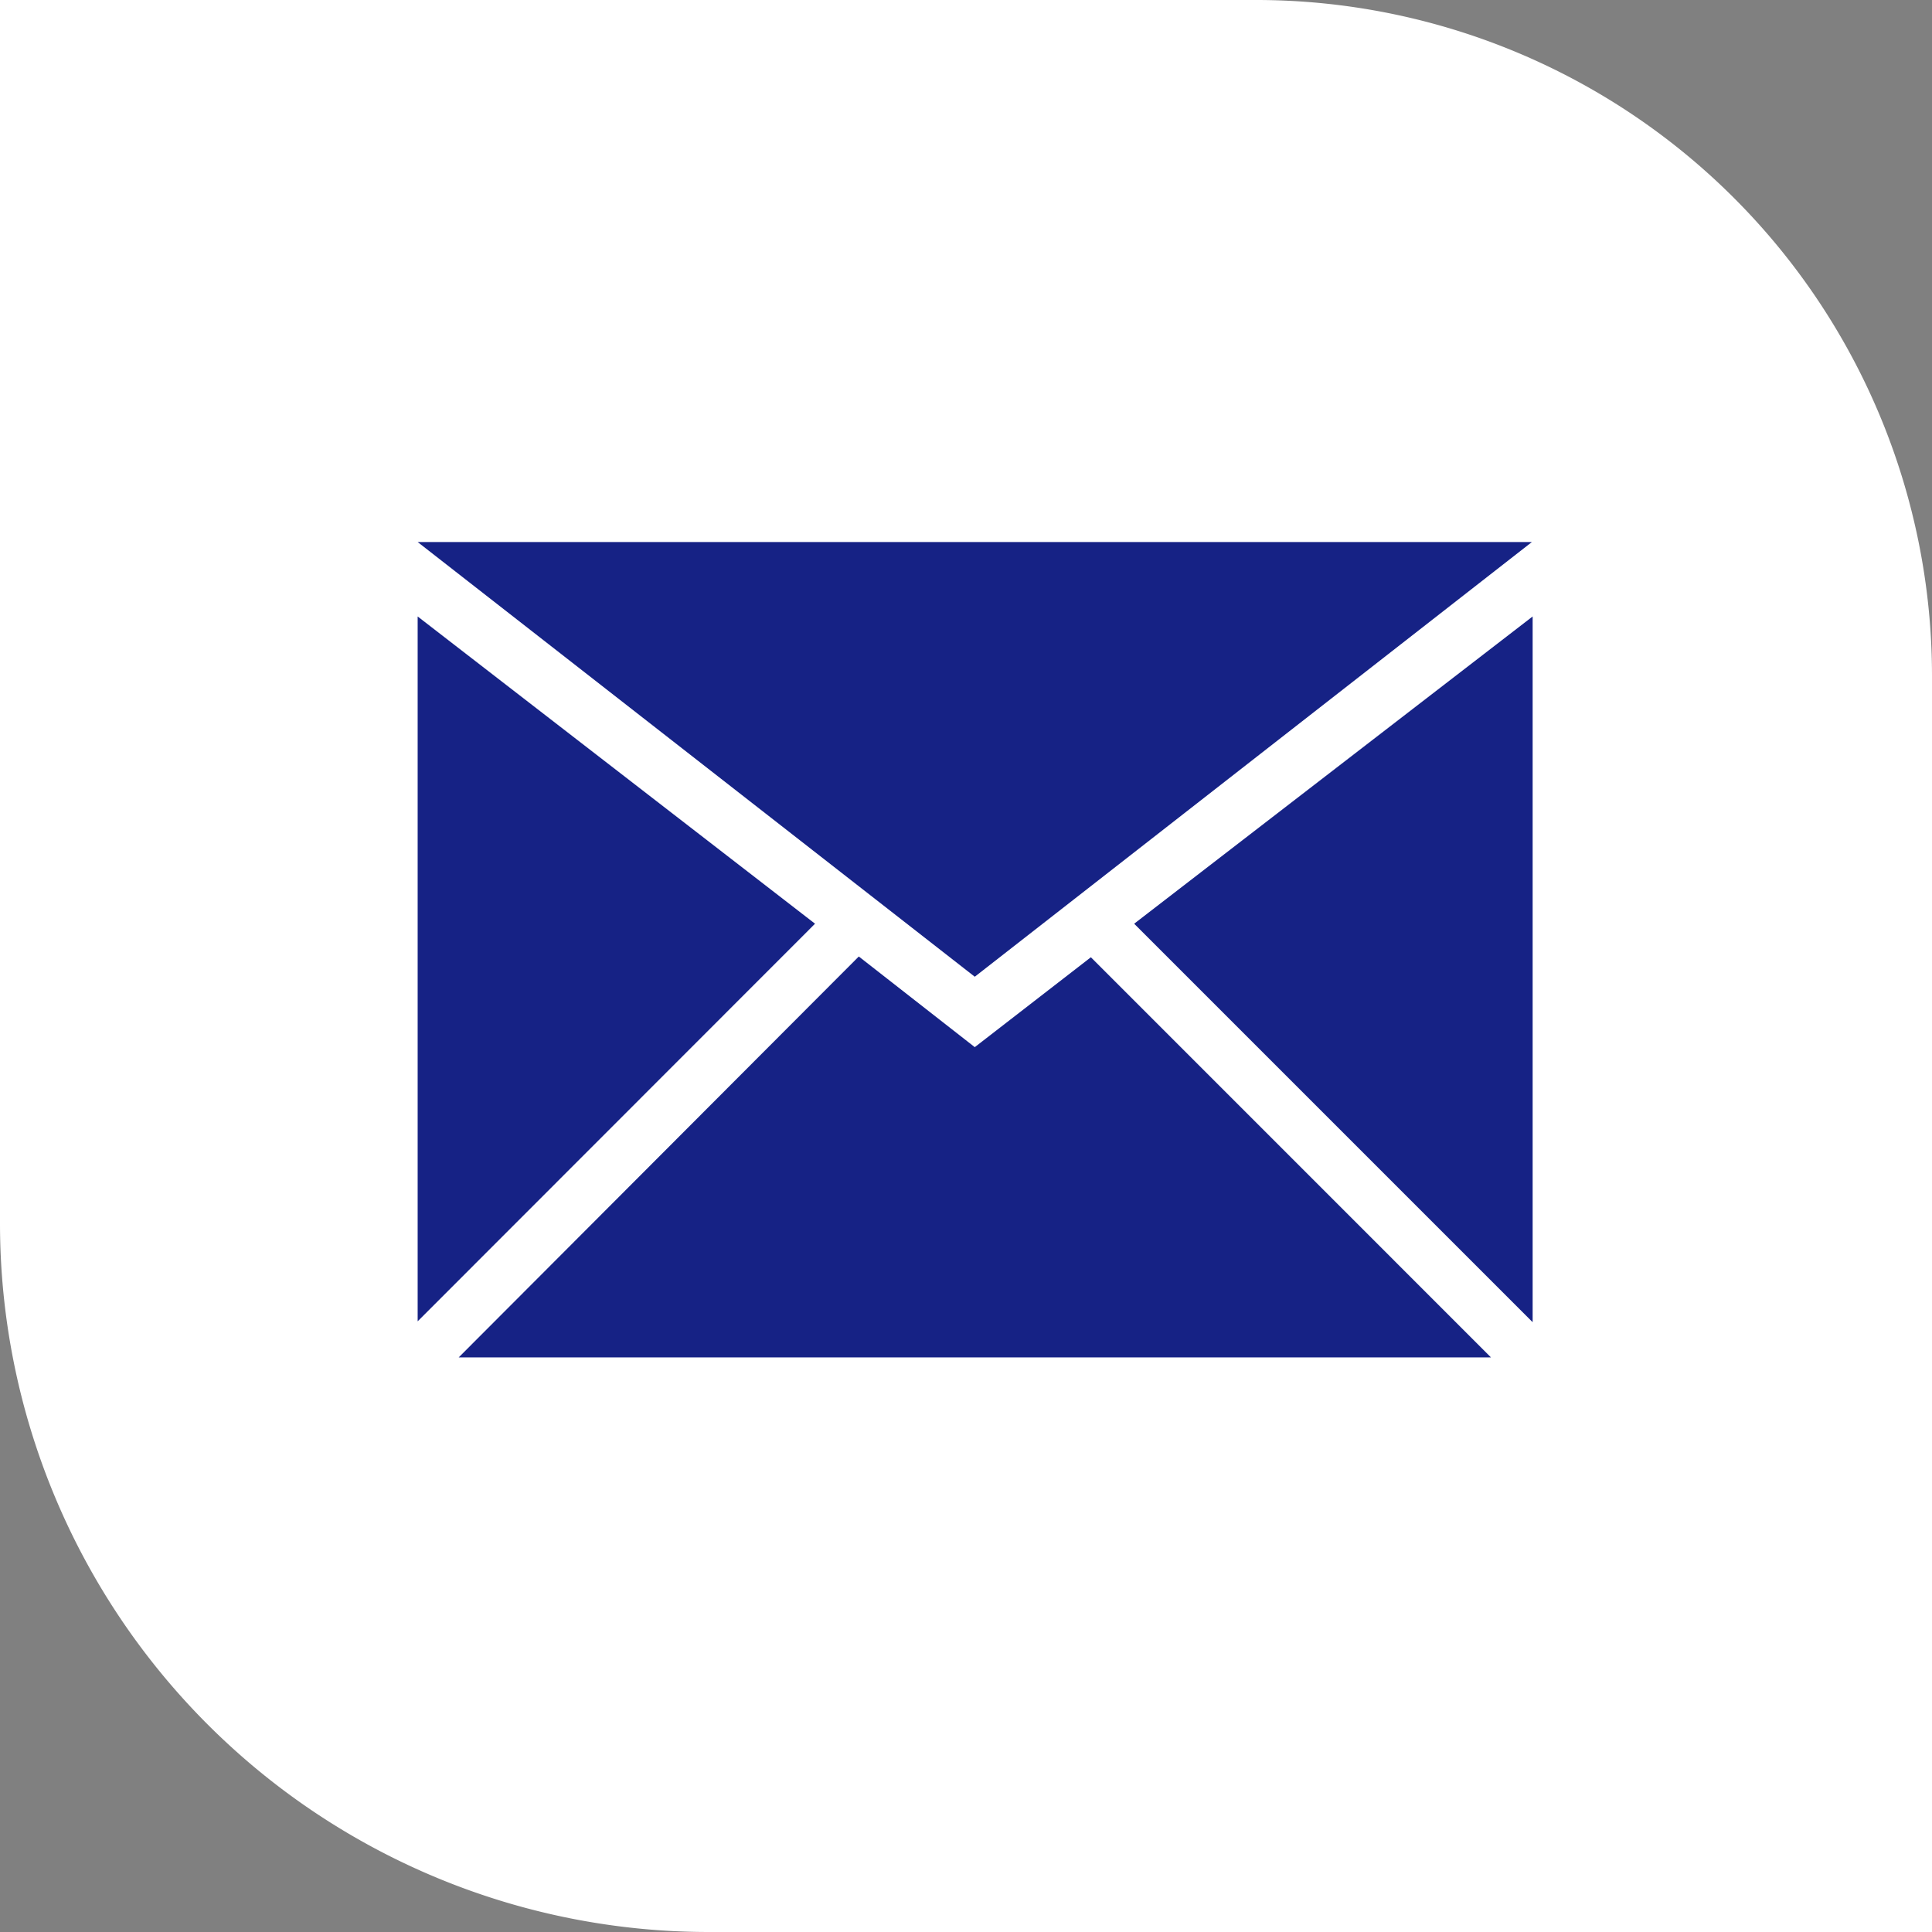
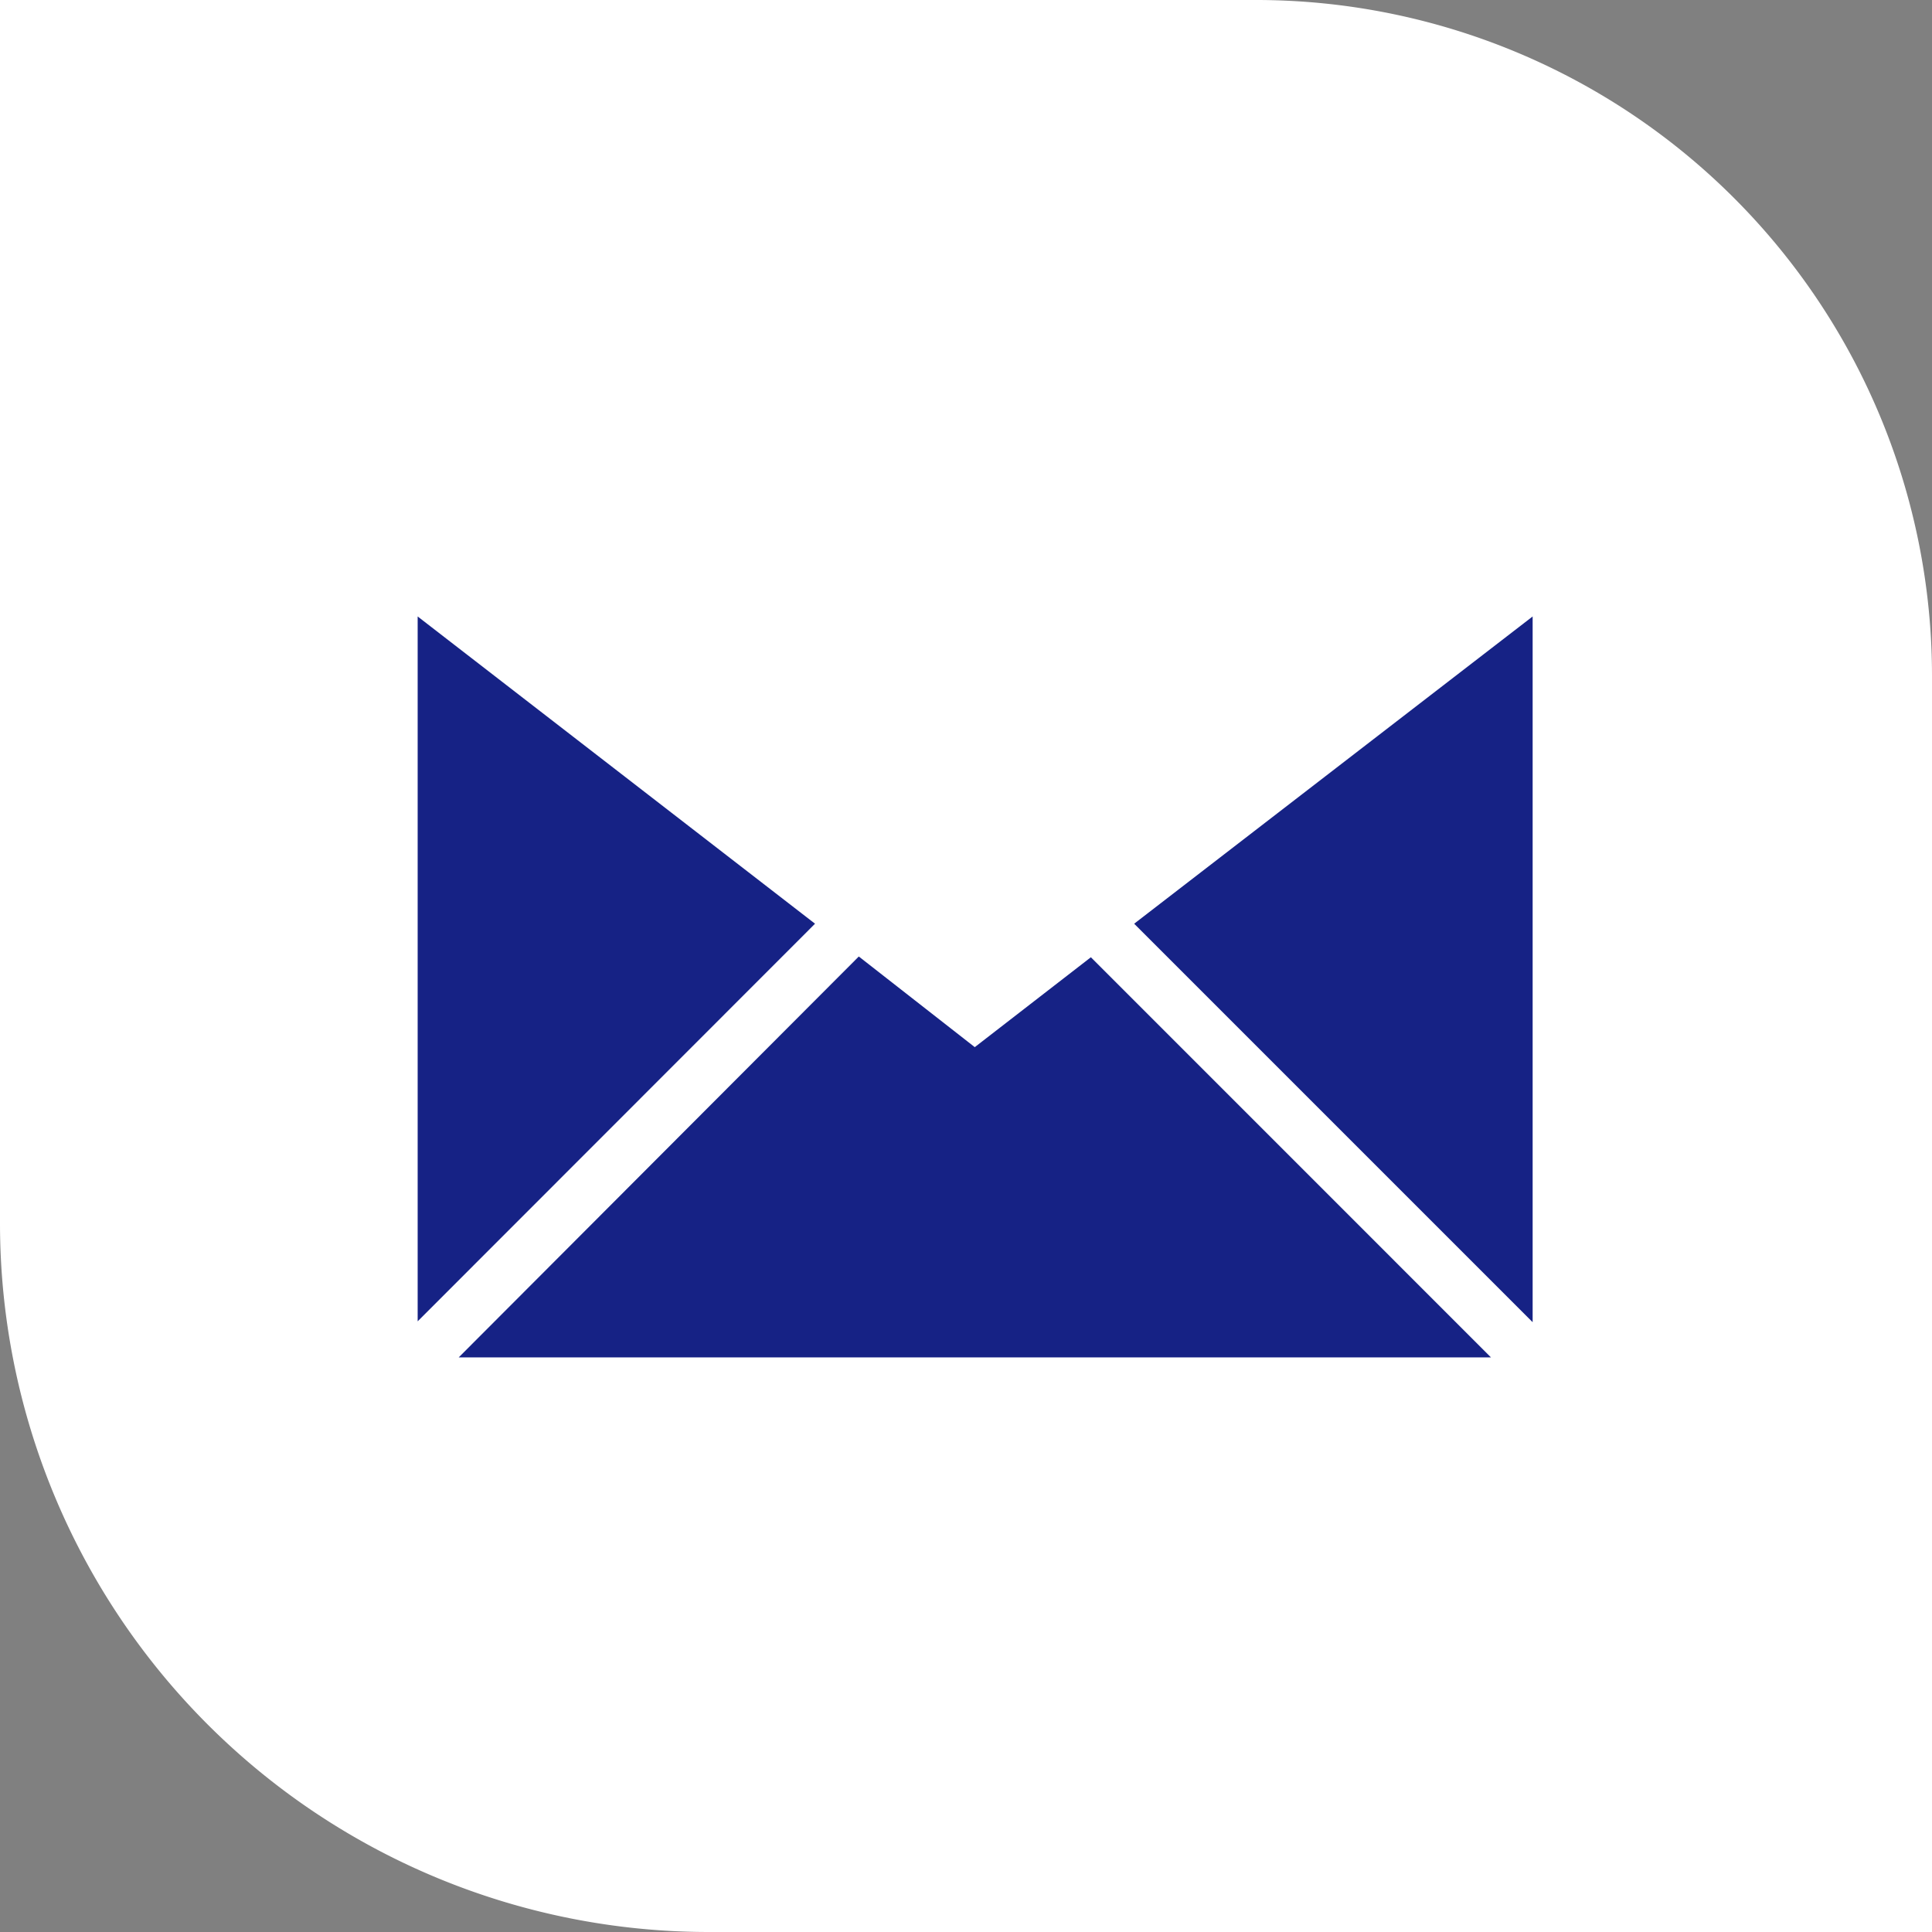
<svg xmlns="http://www.w3.org/2000/svg" id="ICON_CA_Email" width="72" height="72" viewBox="0 0 72 72">
  <rect x="0" y="0" width="72" height="72" fill="#808080" stroke="none" />
  <path id="Path_32" data-name="Path 32" d="M61.817,14.47H15V60.06A26.414,26.414,0,0,0,41.405,86.47H87V39.658A25.193,25.193,0,0,0,61.817,14.47Z" transform="translate(-15 -14.47)" fill="#fff" />
-   <path id="Path_33" data-name="Path 33" d="M23.06,29.92l20.762,16.2,20.762-16.2Z" transform="translate(-7.495 -9.72)" fill="#162285" />
  <path id="Path_34" data-name="Path 34" d="M64.762,59.95,79.612,74.8V48.5Zm-5.94,4.6L54.5,61.172l-14.91,14.94H78.059L63.149,61.2ZM38.06,48.5V74.768L52.869,59.95Z" transform="translate(-22.495 -25.526)" fill="#162285" />
</svg>